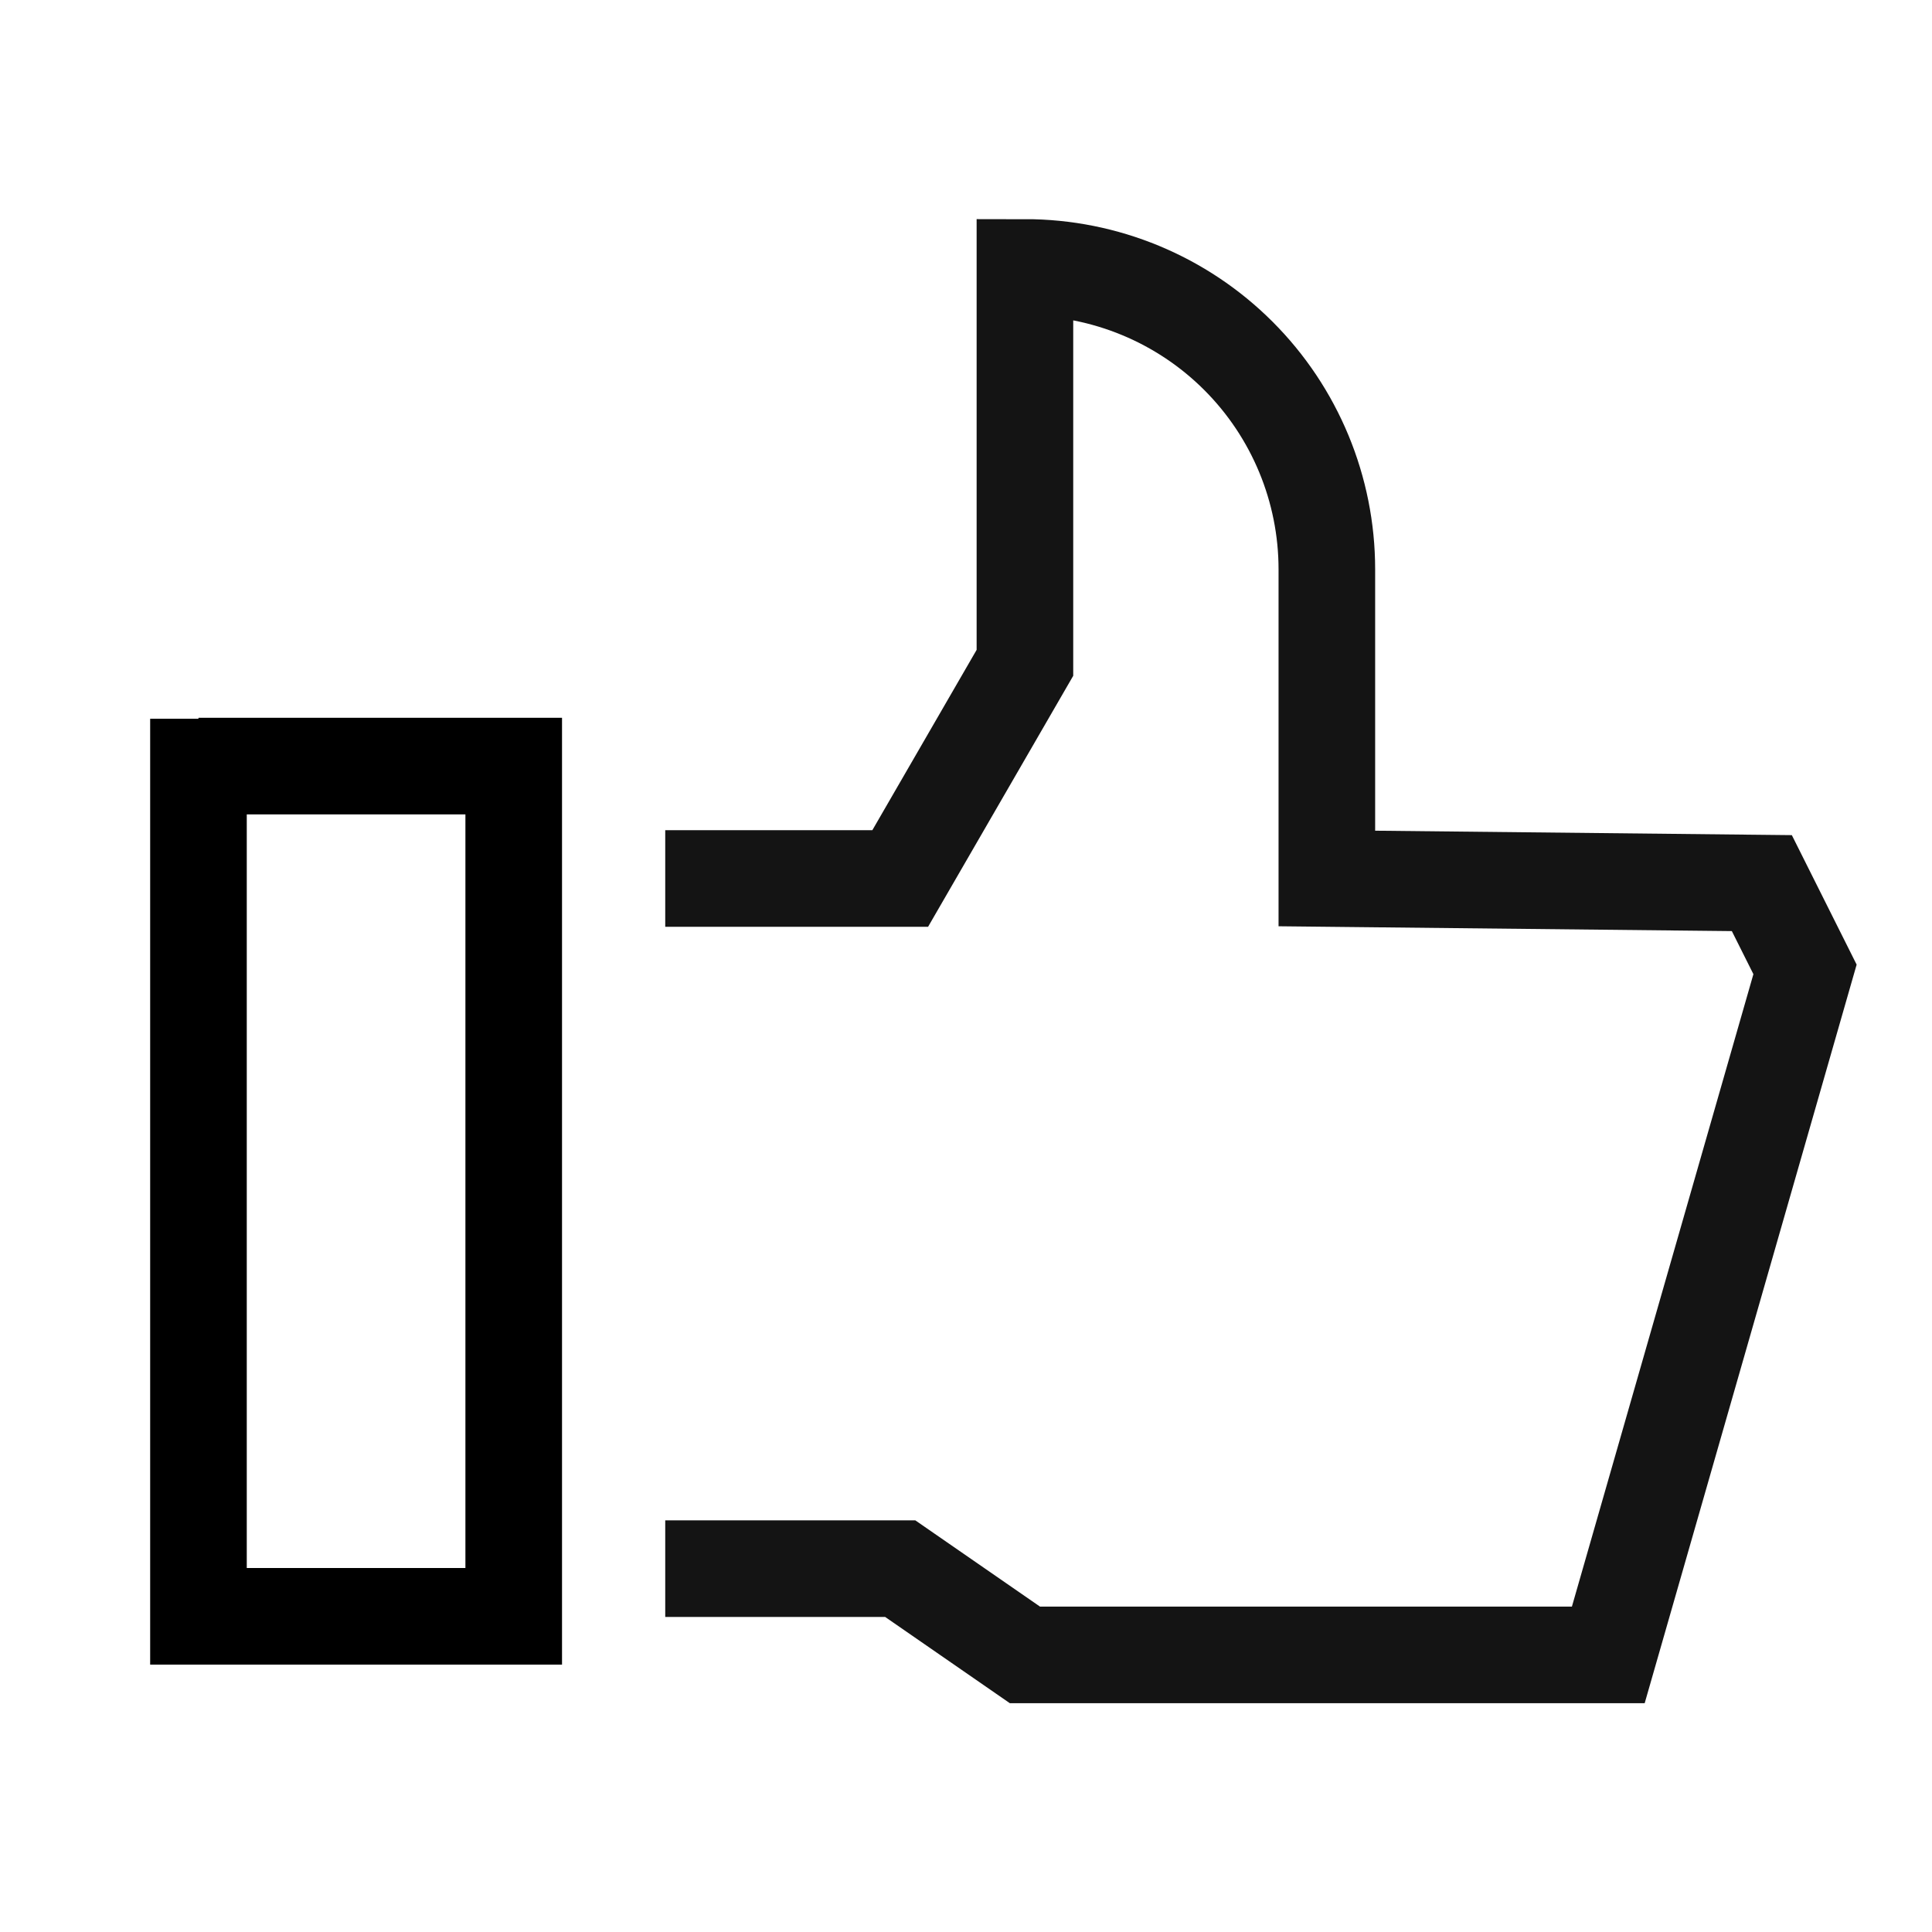
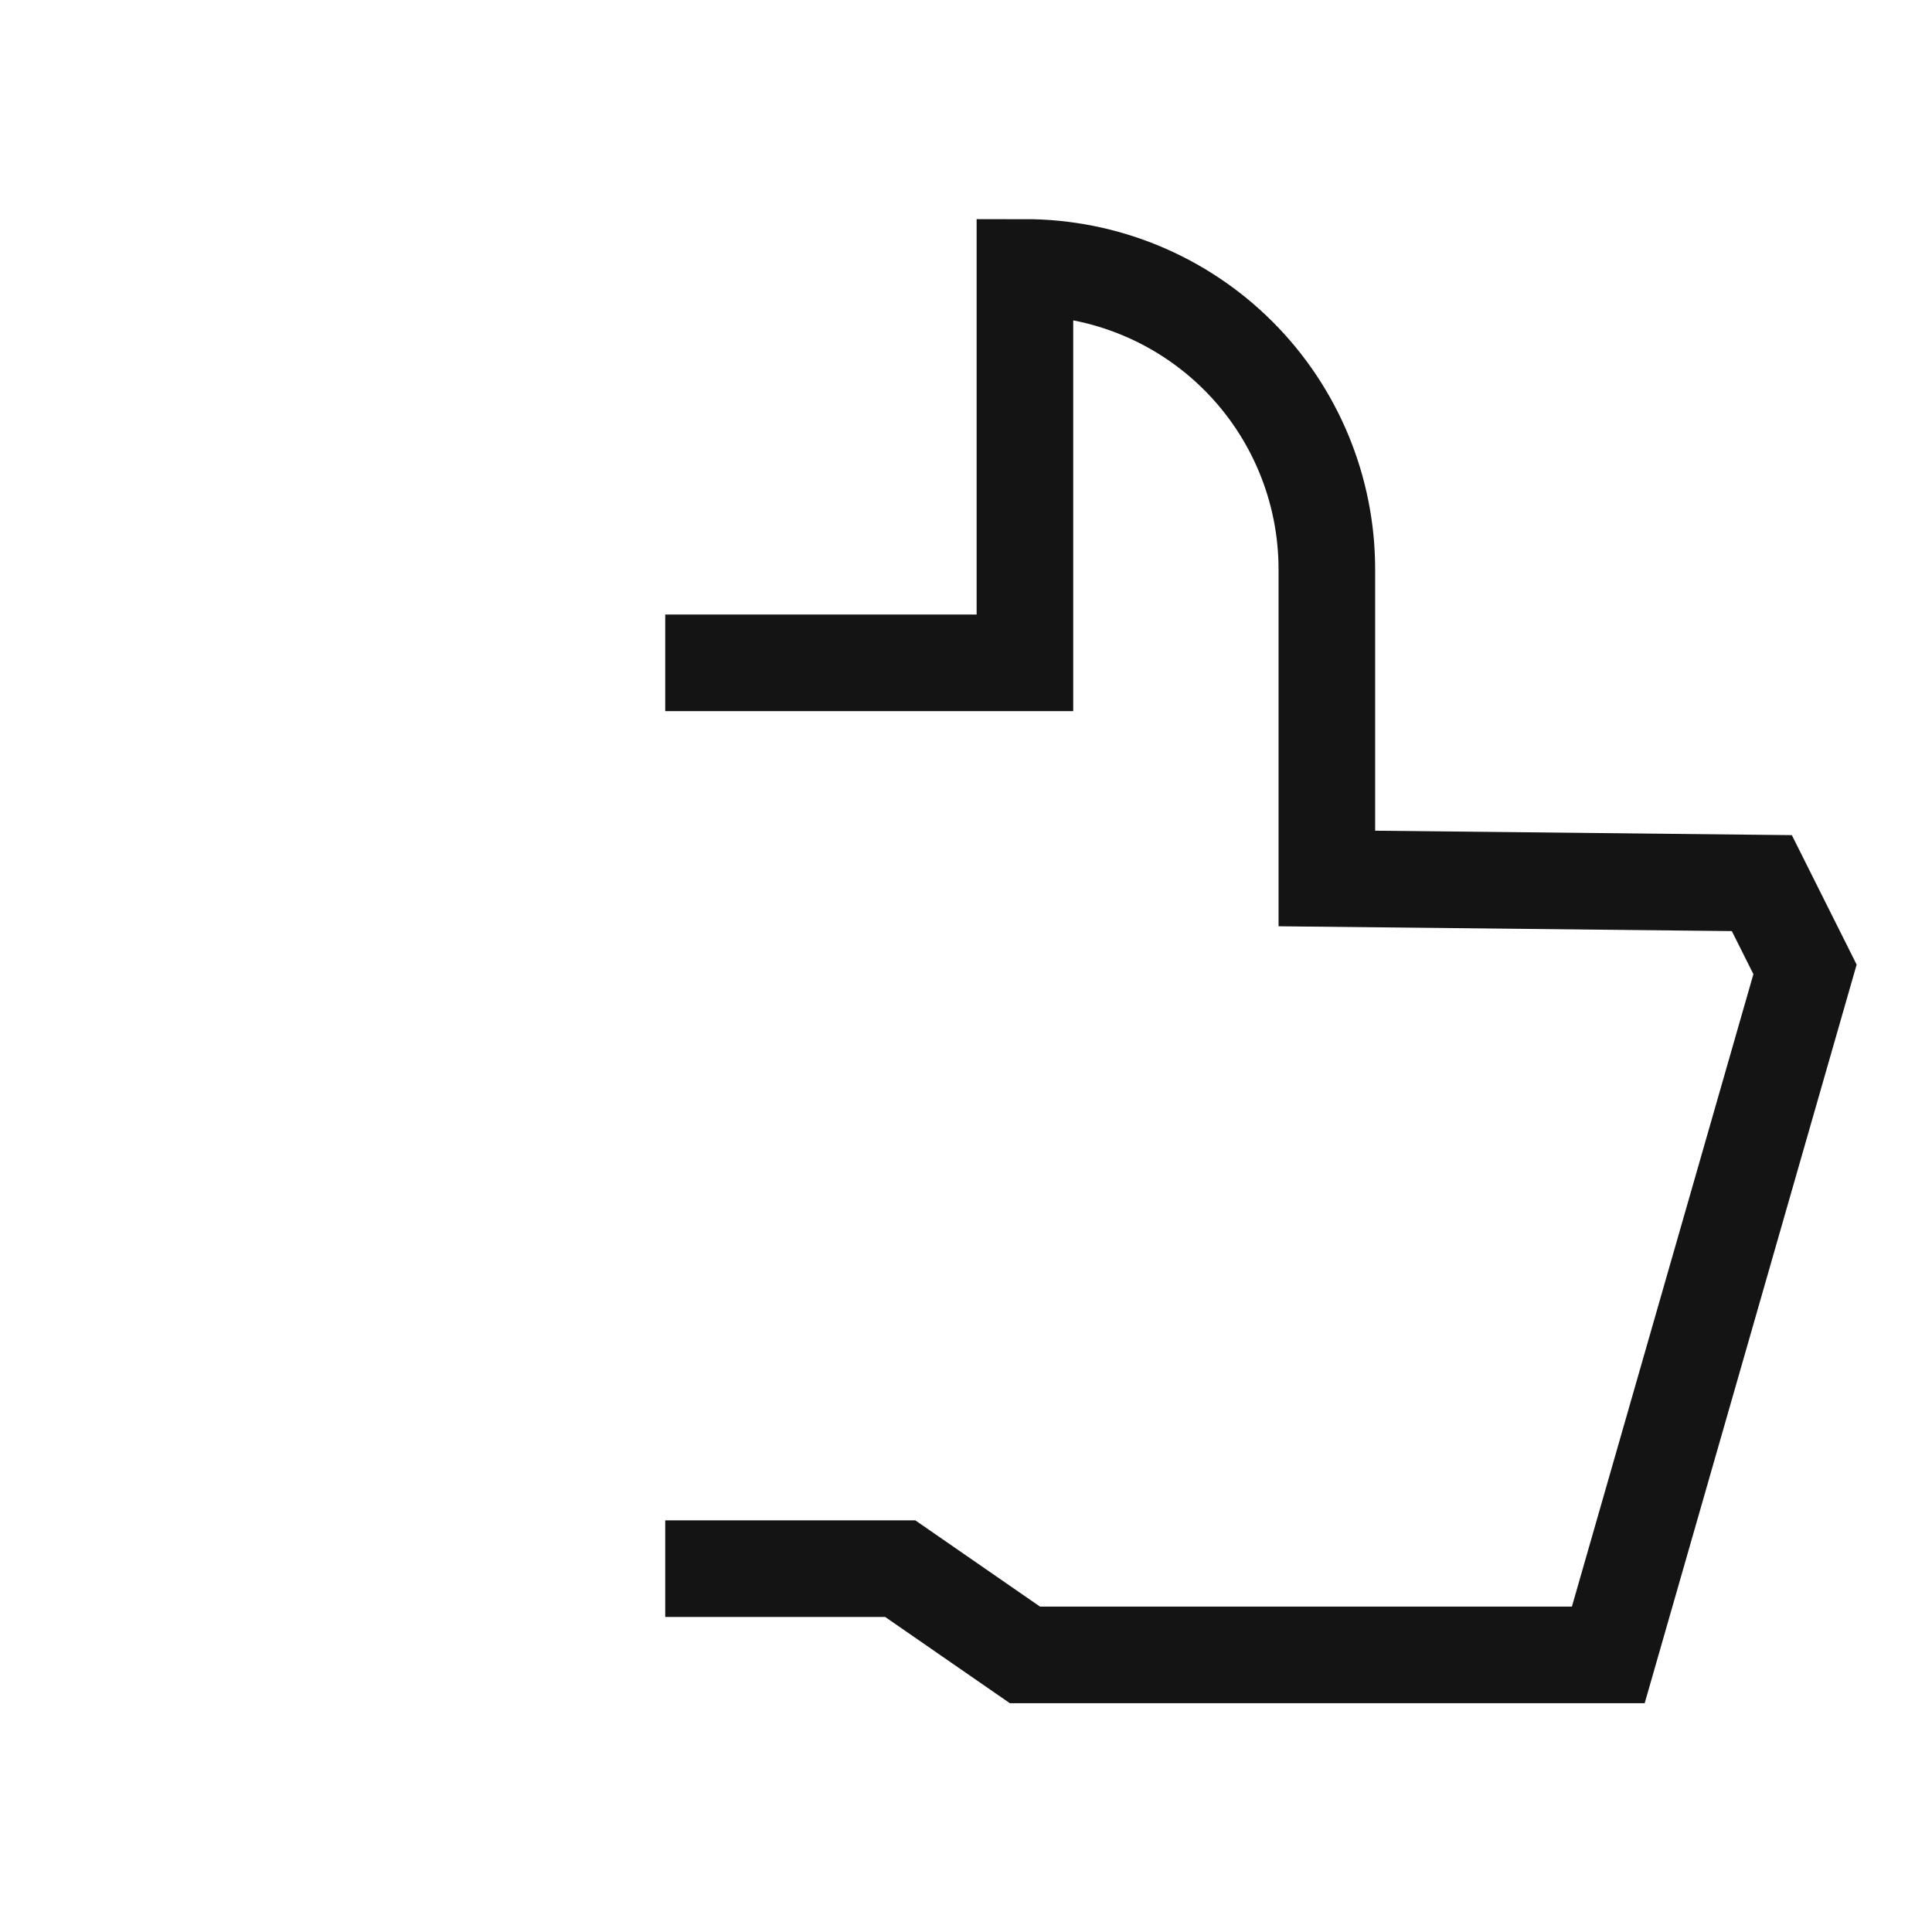
<svg xmlns="http://www.w3.org/2000/svg" width="40" height="40" viewBox="0 0 40 40" fill="none">
-   <path d="M13.773 32.477H18.638L21.22 34.263H33.298L37.371 20.07L36.477 18.284L27.471 18.188V11.788C27.471 10.13 26.812 8.54 25.64 7.368C24.468 6.196 22.878 5.537 21.22 5.537V13.723L18.638 18.188H13.773" stroke="#141414" stroke-width="2" stroke-miterlimit="10" />
-   <path d="M4.109 15.861H10.636V33.464H4.109V14.881" stroke="black" stroke-width="2" />
+   <path d="M13.773 32.477H18.638L21.22 34.263H33.298L37.371 20.07L36.477 18.284L27.471 18.188V11.788C27.471 10.13 26.812 8.54 25.64 7.368C24.468 6.196 22.878 5.537 21.22 5.537V13.723H13.773" stroke="#141414" stroke-width="2" stroke-miterlimit="10" />
</svg>